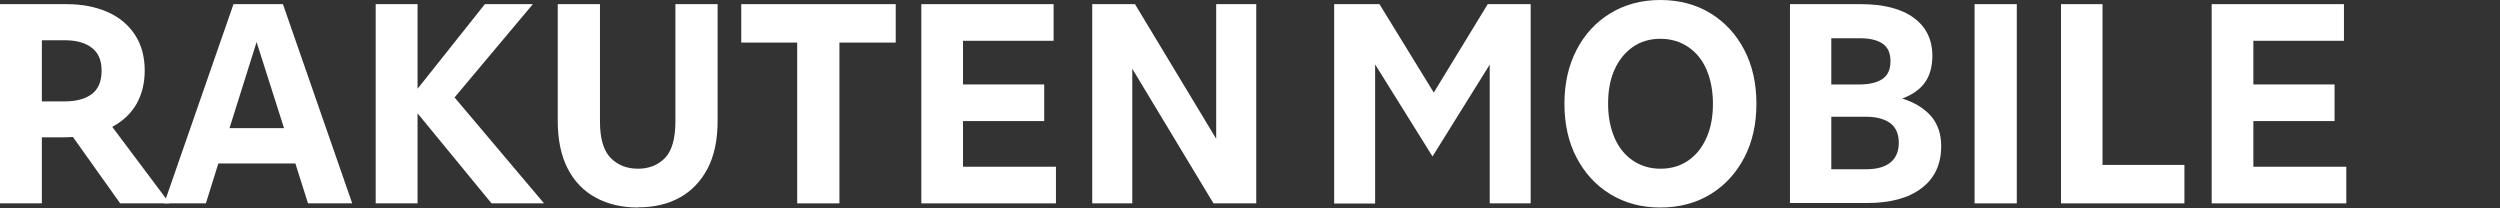
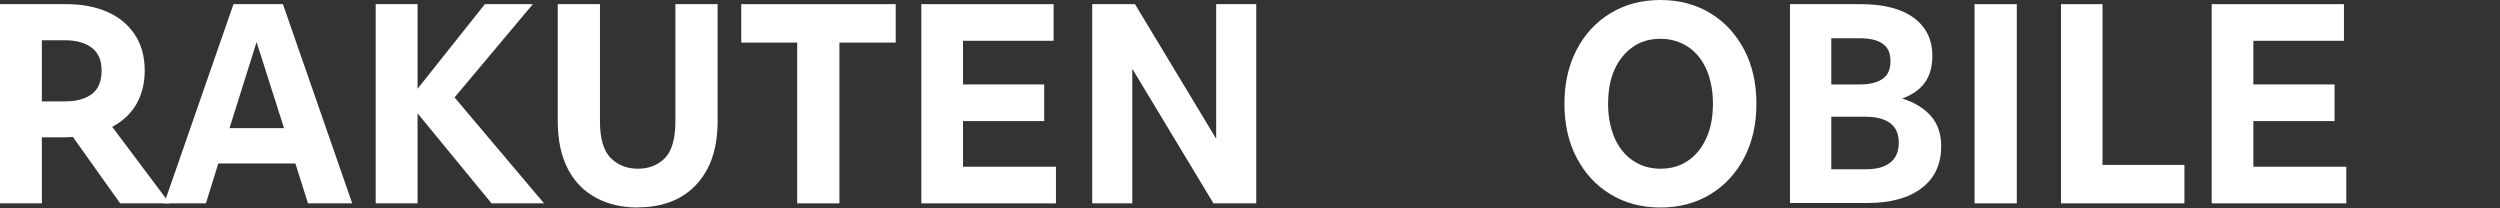
<svg xmlns="http://www.w3.org/2000/svg" width="516" height="43" viewBox="0 0 516 43" fill="none">
  <rect x="0" y="0" width="516" height="43" fill="#333333" stroke="none" />
  <path d="M0 41.973V0.856H13.706C16.946 0.856 19.813 1.415 22.234 2.495C24.655 3.575 26.517 5.139 27.858 7.188C29.199 9.236 29.869 11.694 29.869 14.599C29.869 17.206 29.273 19.515 28.156 21.489C27.001 23.463 25.325 25.027 23.165 26.182L35.009 41.973H24.804L15.046 28.267C14.45 28.305 13.817 28.342 13.184 28.342H8.64V41.973H0ZM13.333 8.305H8.64V20.93H13.333C15.754 20.93 17.653 20.409 18.957 19.404C20.297 18.398 20.968 16.797 20.968 14.599C20.968 12.402 20.297 10.912 18.957 9.869C17.616 8.826 15.754 8.305 13.333 8.305Z" fill="white" />
  <path d="M33.891 41.973L48.192 0.856H58.397L72.698 41.973H63.574L60.966 33.742H45.064L42.494 41.973H33.928H33.891ZM47.373 26.442H58.62L52.959 8.678L47.373 26.442Z" fill="white" />
  <path d="M77.543 41.973V0.856H86.183V18.323L100.075 0.856H109.982L93.818 20.111L112.291 41.973H101.453L86.183 23.389V41.973H77.543Z" fill="white" />
  <path d="M131.692 42.83C128.378 42.83 125.51 42.159 123.015 40.818C120.519 39.478 118.583 37.504 117.205 34.859C115.827 32.215 115.119 28.901 115.119 24.953V0.856H123.834V25.102C123.834 28.64 124.579 31.135 126.069 32.625C127.558 34.115 129.421 34.822 131.692 34.822C133.964 34.822 135.789 34.077 137.242 32.625C138.657 31.172 139.402 28.64 139.402 25.102V0.856H148.117V24.916C148.117 28.901 147.409 32.215 146.031 34.822C144.653 37.429 142.716 39.44 140.296 40.781C137.875 42.122 135.007 42.792 131.73 42.792L131.692 42.83Z" fill="white" />
  <path d="M164.541 41.973V8.789H152.996V0.856H184.876V8.789H173.256V41.973H164.541Z" fill="white" />
  <path d="M190.162 41.973V0.856H217.461V8.417H198.765V17.43H215.525V24.99H198.765V34.413H217.946V41.973H190.162Z" fill="white" />
  <path d="M225.434 41.973V0.856H234.26L251.02 28.64V0.856H259.288V41.973H250.461L233.702 14.19V41.973H225.434Z" fill="white" />
-   <path d="M275.373 41.973V0.856H284.721L295.931 19.106L307.067 0.856H315.931V41.973H307.477V13.333L295.671 32.29L283.827 13.296V42.01H275.373V41.973Z" fill="white" />
  <path d="M342.712 42.83C338.764 42.83 335.338 41.899 332.358 40.074C329.379 38.249 327.07 35.716 325.394 32.513C323.718 29.31 322.898 25.586 322.898 21.415C322.898 17.244 323.718 13.556 325.394 10.316C327.07 7.076 329.379 4.581 332.358 2.756C335.338 0.931 338.801 0 342.712 0C346.622 0 350.086 0.931 353.065 2.756C356.045 4.581 358.354 7.113 360.03 10.316C361.706 13.519 362.525 17.244 362.525 21.415C362.525 25.586 361.706 29.273 360.03 32.513C358.354 35.716 356.045 38.249 353.065 40.074C350.086 41.899 346.622 42.83 342.712 42.83ZM342.712 34.822C344.946 34.822 346.846 34.264 348.485 33.109C350.123 31.992 351.352 30.39 352.246 28.379C353.14 26.368 353.55 24.022 353.55 21.415C353.55 18.808 353.103 16.424 352.246 14.413C351.389 12.402 350.123 10.838 348.485 9.72C346.846 8.603 344.909 8.007 342.712 8.007C340.514 8.007 338.615 8.566 336.976 9.72C335.338 10.875 334.109 12.439 333.215 14.413C332.321 16.424 331.911 18.771 331.911 21.415C331.911 24.059 332.358 26.368 333.215 28.379C334.071 30.39 335.338 31.992 336.976 33.109C338.615 34.227 340.514 34.822 342.712 34.822Z" fill="white" />
  <path d="M369.451 41.973V0.856H384.051C388.743 0.856 392.393 1.788 394.963 3.65C397.533 5.512 398.836 8.156 398.836 11.508C398.836 13.78 398.315 15.605 397.309 17.02C396.304 18.435 394.739 19.552 392.617 20.335C395.224 21.154 397.235 22.42 398.613 24.022C399.991 25.66 400.661 27.709 400.661 30.167C400.661 33.891 399.32 36.796 396.602 38.844C393.92 40.893 390.159 41.898 385.391 41.898H369.414L369.451 41.973ZM383.827 7.895H377.98V17.43H383.827C385.838 17.43 387.403 17.057 388.52 16.312C389.637 15.568 390.196 14.338 390.196 12.625C390.196 10.912 389.637 9.72 388.52 8.975C387.403 8.231 385.838 7.895 383.827 7.895ZM385.131 24.096H377.98V34.934H385.131C387.328 34.934 389.004 34.487 390.159 33.556C391.313 32.625 391.909 31.284 391.909 29.459C391.909 27.634 391.313 26.294 390.121 25.4C388.93 24.543 387.254 24.096 385.131 24.096Z" fill="white" />
  <path d="M407.551 41.973V0.856H416.266V41.973H407.551Z" fill="white" />
  <path d="M425.391 41.973V0.856H433.957V34.04H450.865V41.973H425.354H425.391Z" fill="white" />
  <path d="M456.49 41.973V0.856H483.79V8.417H465.093V17.43H481.853V24.99H465.093V34.413H484.274V41.973H456.49Z" fill="white" />
</svg>